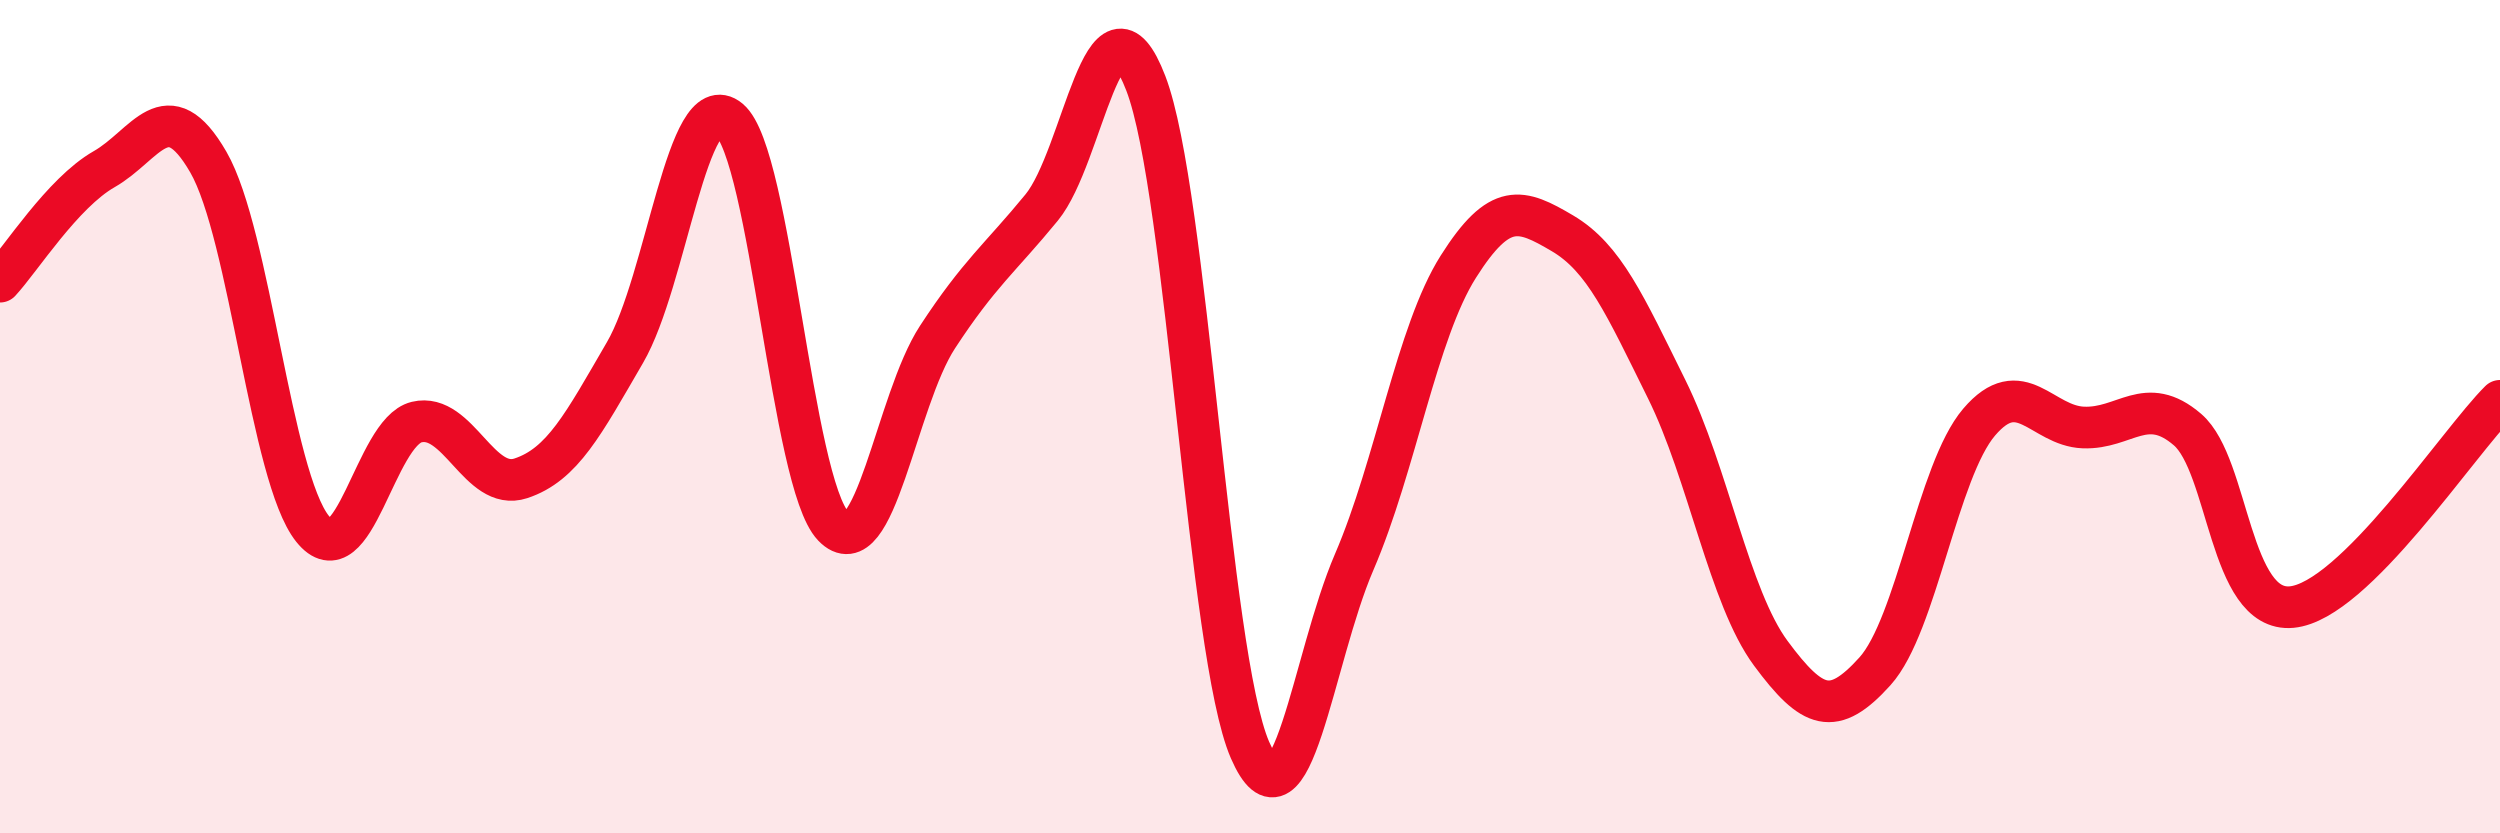
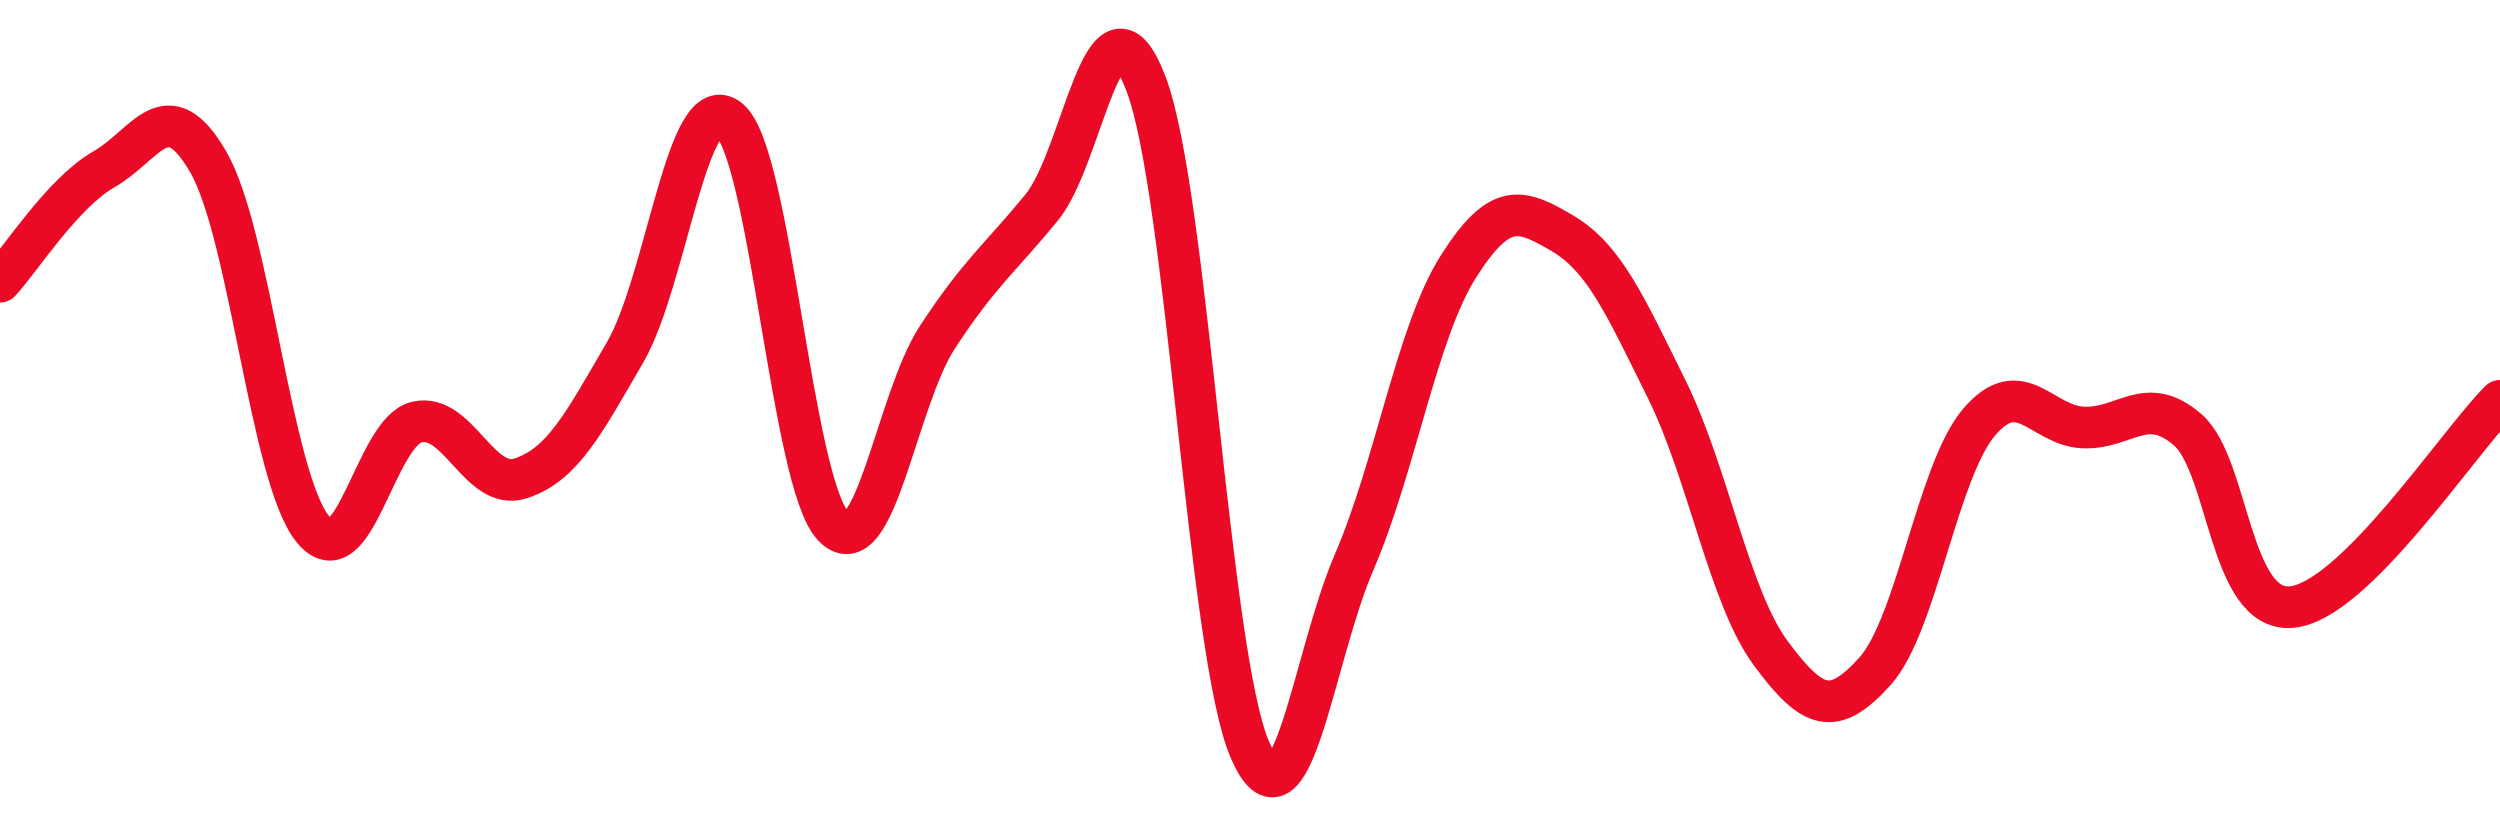
<svg xmlns="http://www.w3.org/2000/svg" width="60" height="20" viewBox="0 0 60 20">
-   <path d="M 0,6.76 C 0.5,6.22 1.5,4.63 2.5,4.06 C 3.5,3.49 4,2.16 5,3.89 C 6,5.62 6.5,11.44 7.5,12.69 C 8.5,13.94 9,10.37 10,10.13 C 11,9.89 11.5,11.81 12.5,11.48 C 13.5,11.15 14,10.18 15,8.46 C 16,6.74 16.5,2.04 17.5,2.87 C 18.5,3.7 19,11.59 20,12.63 C 21,13.67 21.5,9.62 22.5,8.09 C 23.5,6.56 24,6.2 25,4.98 C 26,3.76 26.5,-0.6 27.5,2 C 28.5,4.6 29,15.7 30,18 C 31,20.3 31.5,15.81 32.5,13.49 C 33.5,11.17 34,7.98 35,6.4 C 36,4.82 36.5,5.01 37.5,5.6 C 38.5,6.19 39,7.32 40,9.34 C 41,11.36 41.5,14.33 42.5,15.68 C 43.5,17.03 44,17.22 45,16.11 C 46,15 46.5,11.3 47.5,10.13 C 48.5,8.96 49,10.22 50,10.26 C 51,10.3 51.5,9.45 52.5,10.31 C 53.5,11.17 53.5,14.71 55,14.57 C 56.5,14.43 59,10.61 60,9.62L60 20L0 20Z" fill="#EB0A25" opacity="0.1" stroke-linecap="round" stroke-linejoin="round" />
  <path d="M 0,6.76 C 0.5,6.22 1.5,4.63 2.5,4.06 C 3.5,3.49 4,2.16 5,3.89 C 6,5.62 6.5,11.44 7.5,12.69 C 8.5,13.94 9,10.37 10,10.13 C 11,9.89 11.5,11.81 12.5,11.48 C 13.5,11.15 14,10.18 15,8.46 C 16,6.74 16.5,2.04 17.5,2.87 C 18.5,3.7 19,11.59 20,12.63 C 21,13.67 21.5,9.62 22.5,8.09 C 23.5,6.56 24,6.2 25,4.98 C 26,3.76 26.5,-0.6 27.5,2 C 28.5,4.6 29,15.7 30,18 C 31,20.3 31.5,15.81 32.5,13.49 C 33.5,11.17 34,7.98 35,6.4 C 36,4.82 36.5,5.01 37.5,5.6 C 38.5,6.19 39,7.32 40,9.34 C 41,11.36 41.5,14.33 42.5,15.68 C 43.5,17.03 44,17.22 45,16.11 C 46,15 46.5,11.3 47.5,10.13 C 48.5,8.96 49,10.22 50,10.26 C 51,10.3 51.5,9.45 52.5,10.31 C 53.5,11.17 53.5,14.71 55,14.57 C 56.5,14.43 59,10.61 60,9.62" stroke="#EB0A25" stroke-width="1" fill="none" stroke-linecap="round" stroke-linejoin="round" />
</svg>